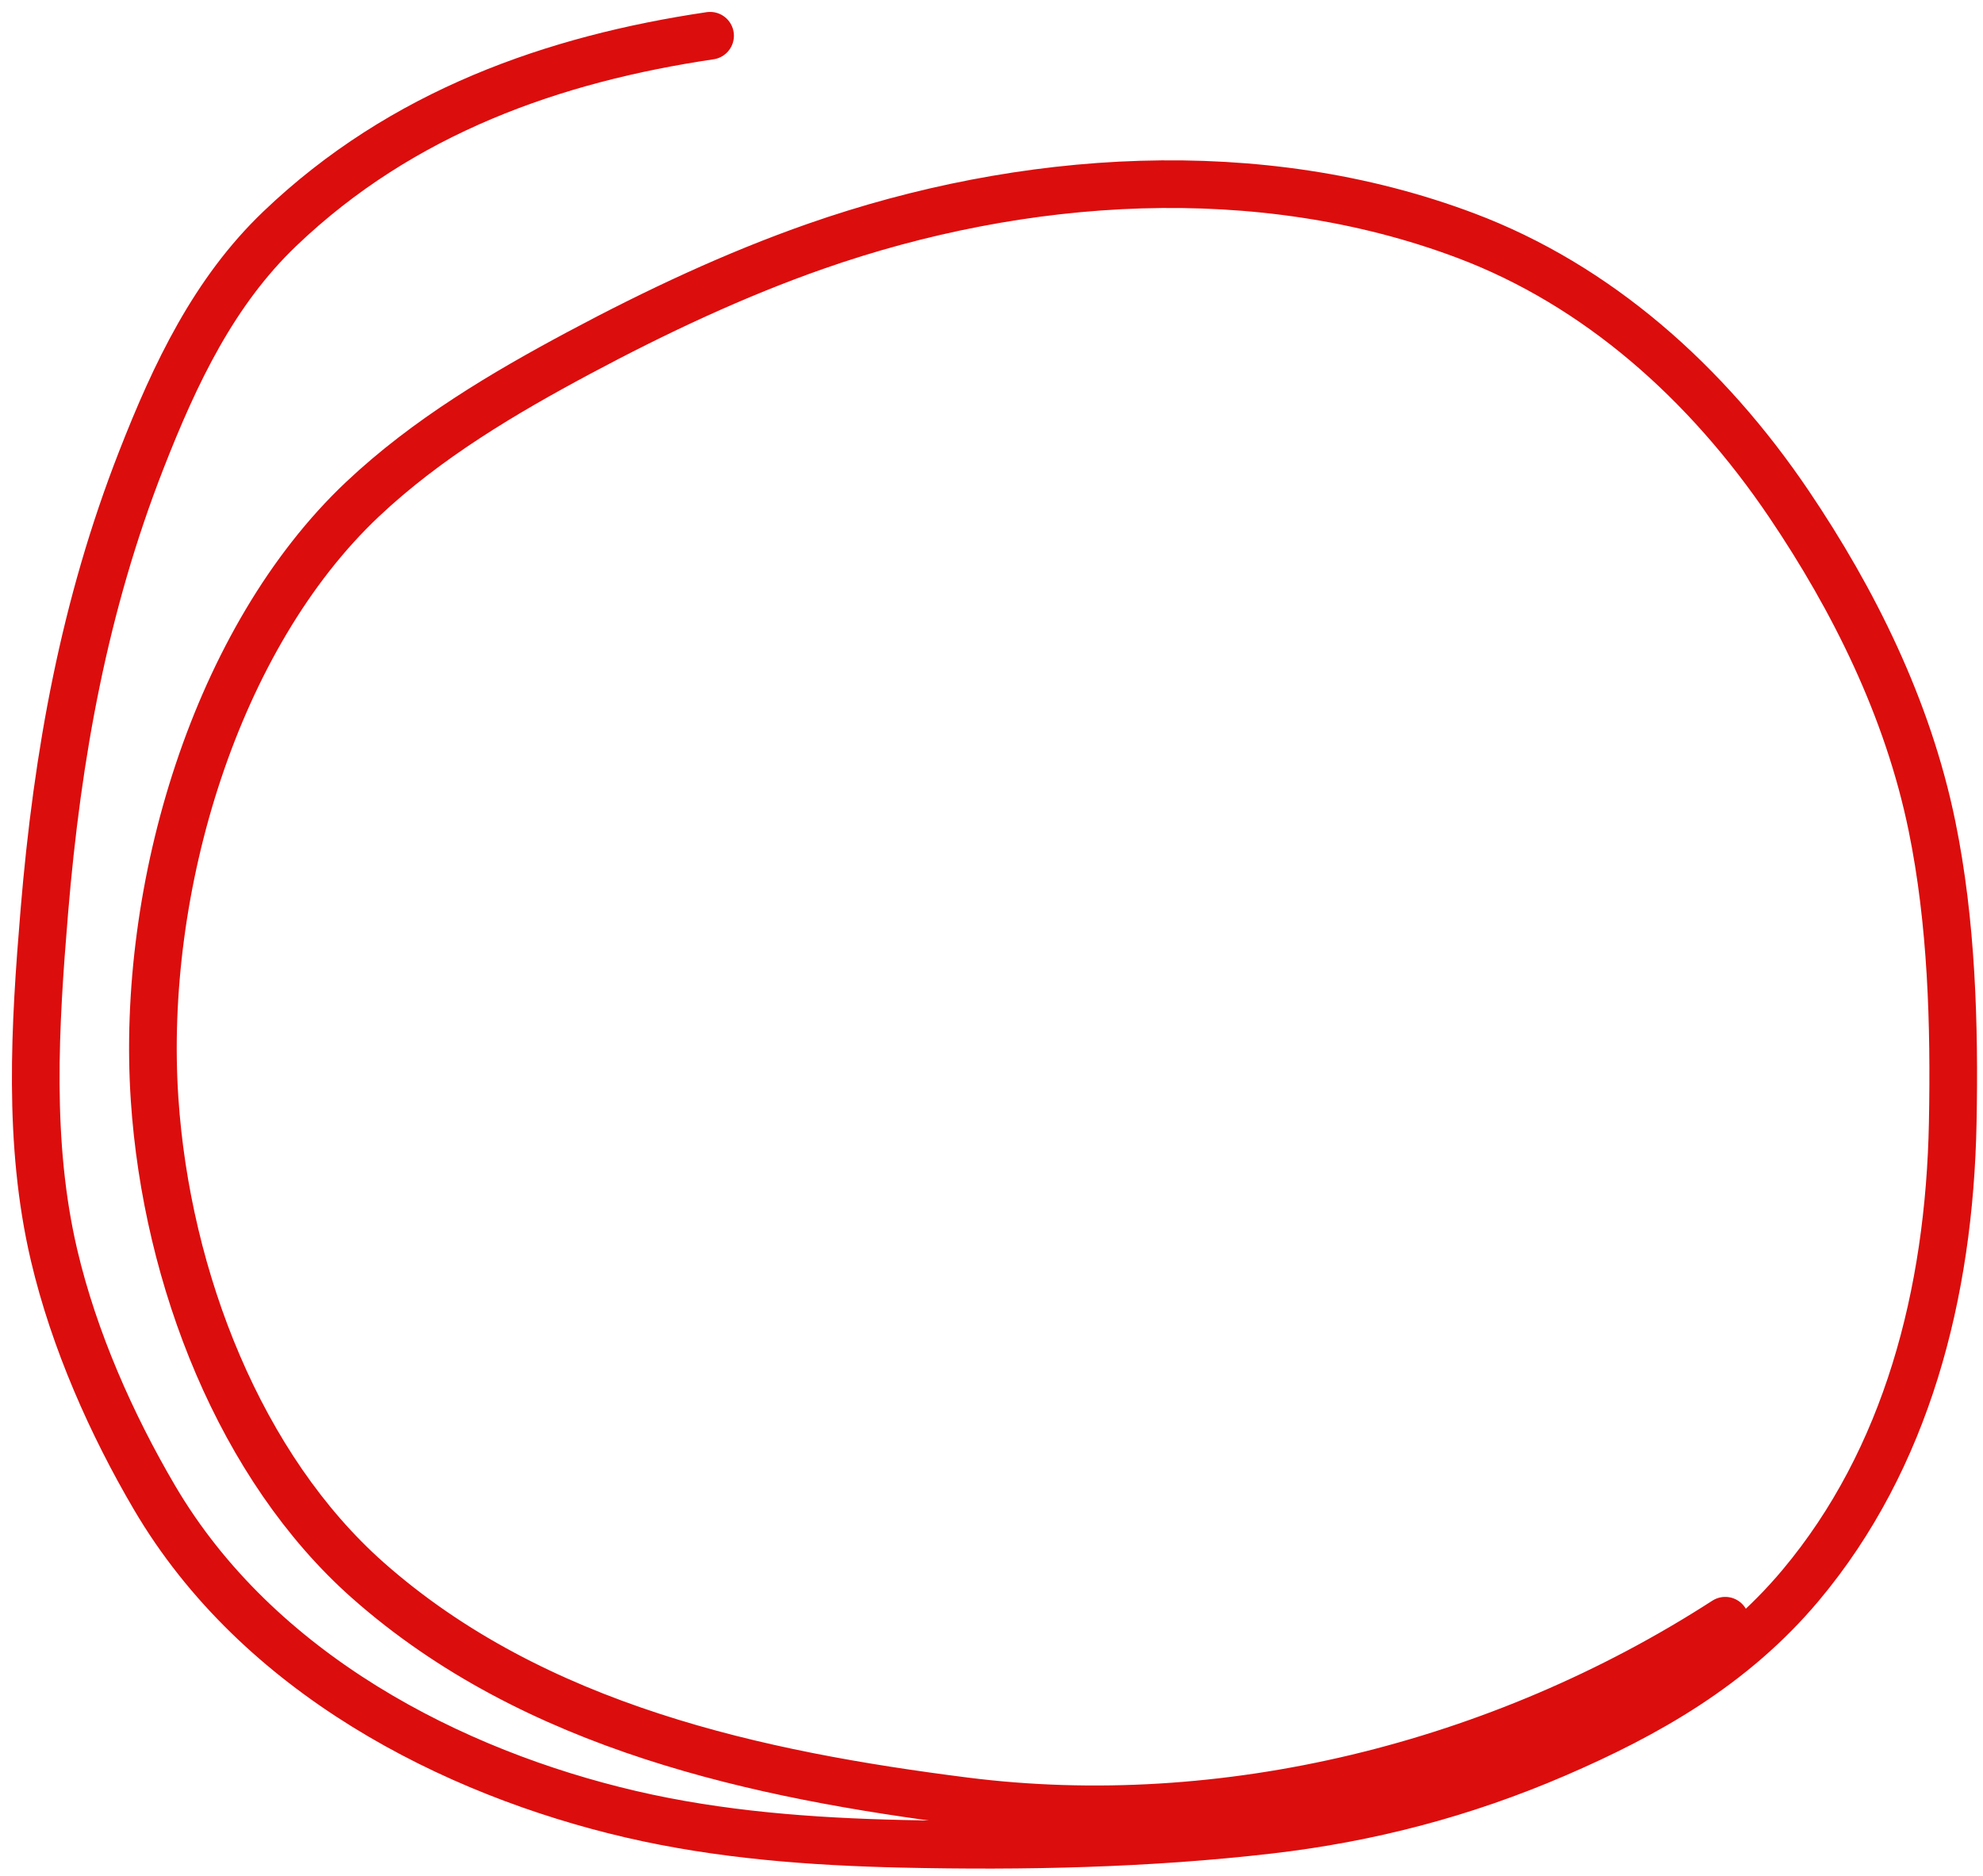
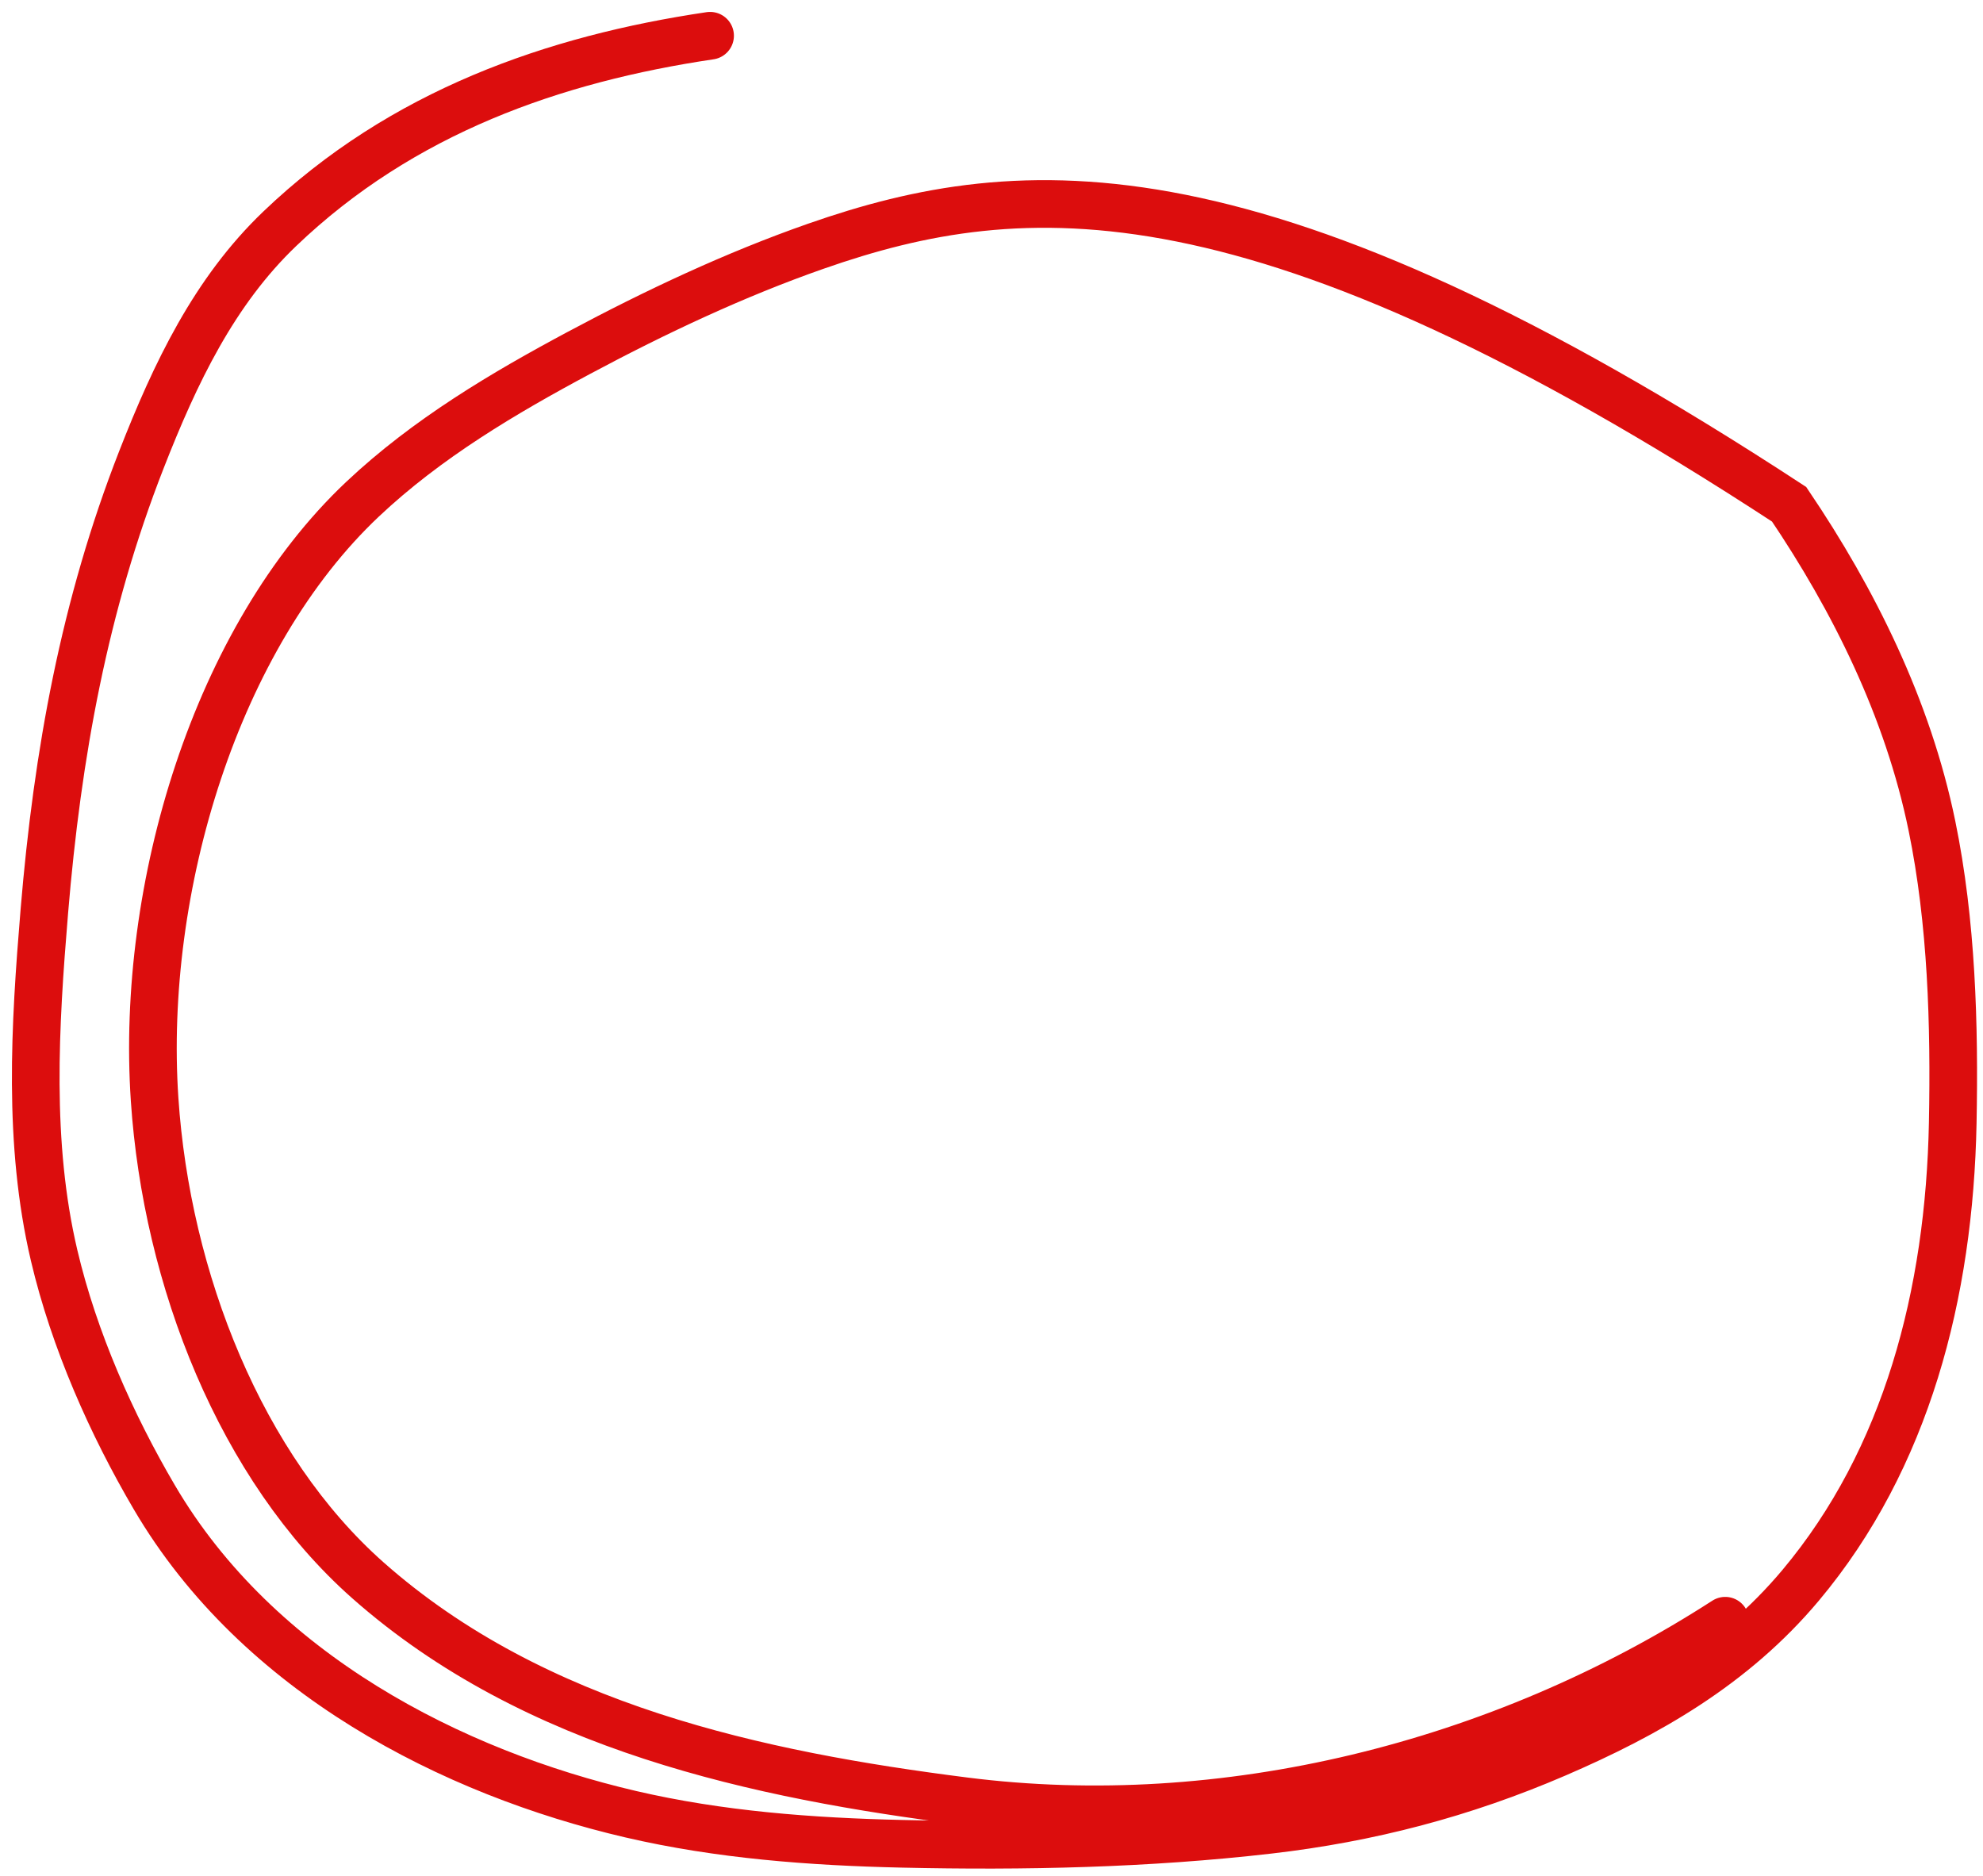
<svg xmlns="http://www.w3.org/2000/svg" fill="none" height="100%" overflow="visible" preserveAspectRatio="none" style="display: block;" viewBox="0 0 111 105" width="100%">
  <g id="Pen circle">
-     <path d="M39.748 2C31.029 3.293 22.509 6.251 15.658 12.807C11.99 16.316 9.817 20.867 7.911 25.743C4.729 33.884 3.216 42.178 2.481 51.02C1.95 57.415 1.55 63.979 3.03 70.272C4.148 75.019 6.248 79.738 8.644 83.817C14.443 93.694 25.333 99.225 35.309 101.548C40.283 102.706 45.415 103.088 50.479 103.203C57.309 103.358 64.236 103.21 71.036 102.424C76.605 101.781 81.887 100.407 87.111 98.153C92.184 95.964 97.019 93.237 100.794 88.733C106.724 81.658 109.121 72.417 109.306 62.848C109.412 57.342 109.248 51.612 108.142 46.225C106.79 39.638 103.752 33.565 100.148 28.226C95.506 21.349 89.373 15.953 82.069 13.196C70.484 8.823 57.233 9.738 45.674 13.78C41.148 15.363 36.7 17.456 32.422 19.743C28.204 21.998 23.895 24.546 20.29 27.946C12.097 35.675 7.861 49.663 8.654 61.534C9.327 71.595 13.47 82.151 20.592 88.454C29.933 96.719 42.516 99.361 53.992 100.818C68.453 102.653 83.916 98.885 96.571 90.717" id="Vector 2" stroke="#DC0D0D" stroke-linecap="round" stroke-width="2.667" />
+     <path d="M39.748 2C31.029 3.293 22.509 6.251 15.658 12.807C11.99 16.316 9.817 20.867 7.911 25.743C4.729 33.884 3.216 42.178 2.481 51.02C1.95 57.415 1.55 63.979 3.03 70.272C4.148 75.019 6.248 79.738 8.644 83.817C14.443 93.694 25.333 99.225 35.309 101.548C40.283 102.706 45.415 103.088 50.479 103.203C57.309 103.358 64.236 103.21 71.036 102.424C76.605 101.781 81.887 100.407 87.111 98.153C92.184 95.964 97.019 93.237 100.794 88.733C106.724 81.658 109.121 72.417 109.306 62.848C109.412 57.342 109.248 51.612 108.142 46.225C106.79 39.638 103.752 33.565 100.148 28.226C70.484 8.823 57.233 9.738 45.674 13.78C41.148 15.363 36.7 17.456 32.422 19.743C28.204 21.998 23.895 24.546 20.29 27.946C12.097 35.675 7.861 49.663 8.654 61.534C9.327 71.595 13.47 82.151 20.592 88.454C29.933 96.719 42.516 99.361 53.992 100.818C68.453 102.653 83.916 98.885 96.571 90.717" id="Vector 2" stroke="#DC0D0D" stroke-linecap="round" stroke-width="2.667" />
  </g>
</svg>